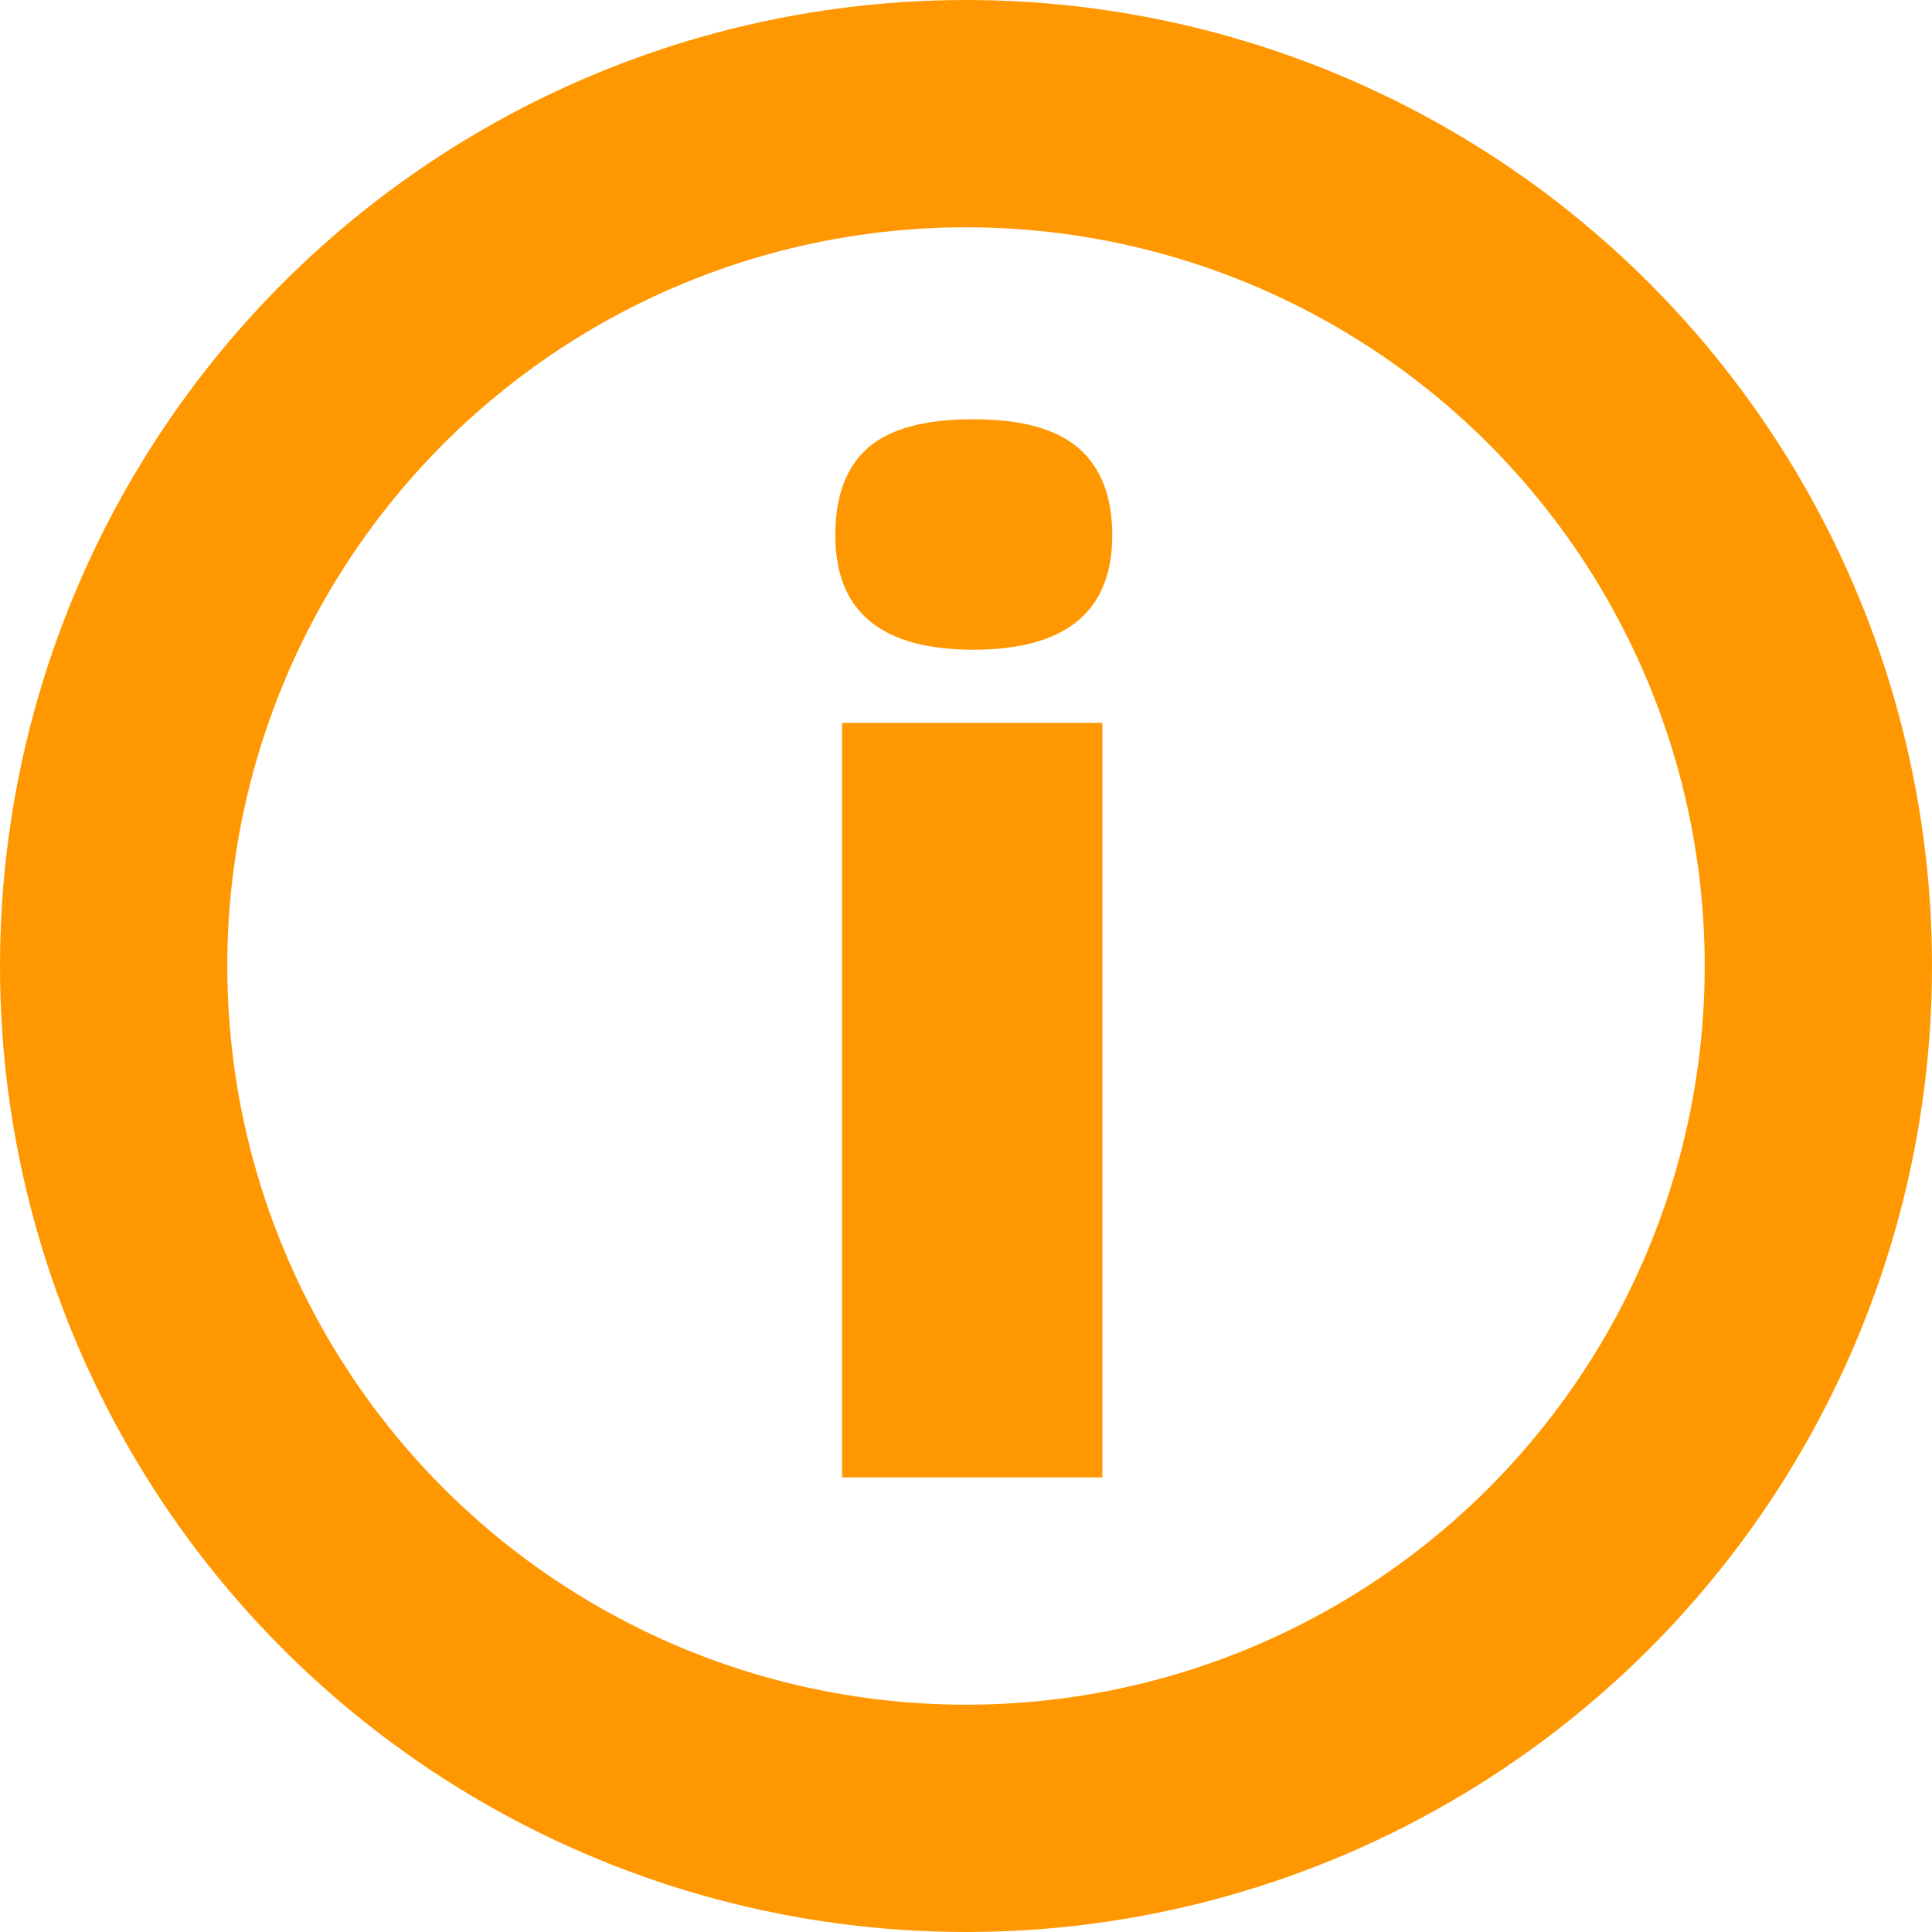
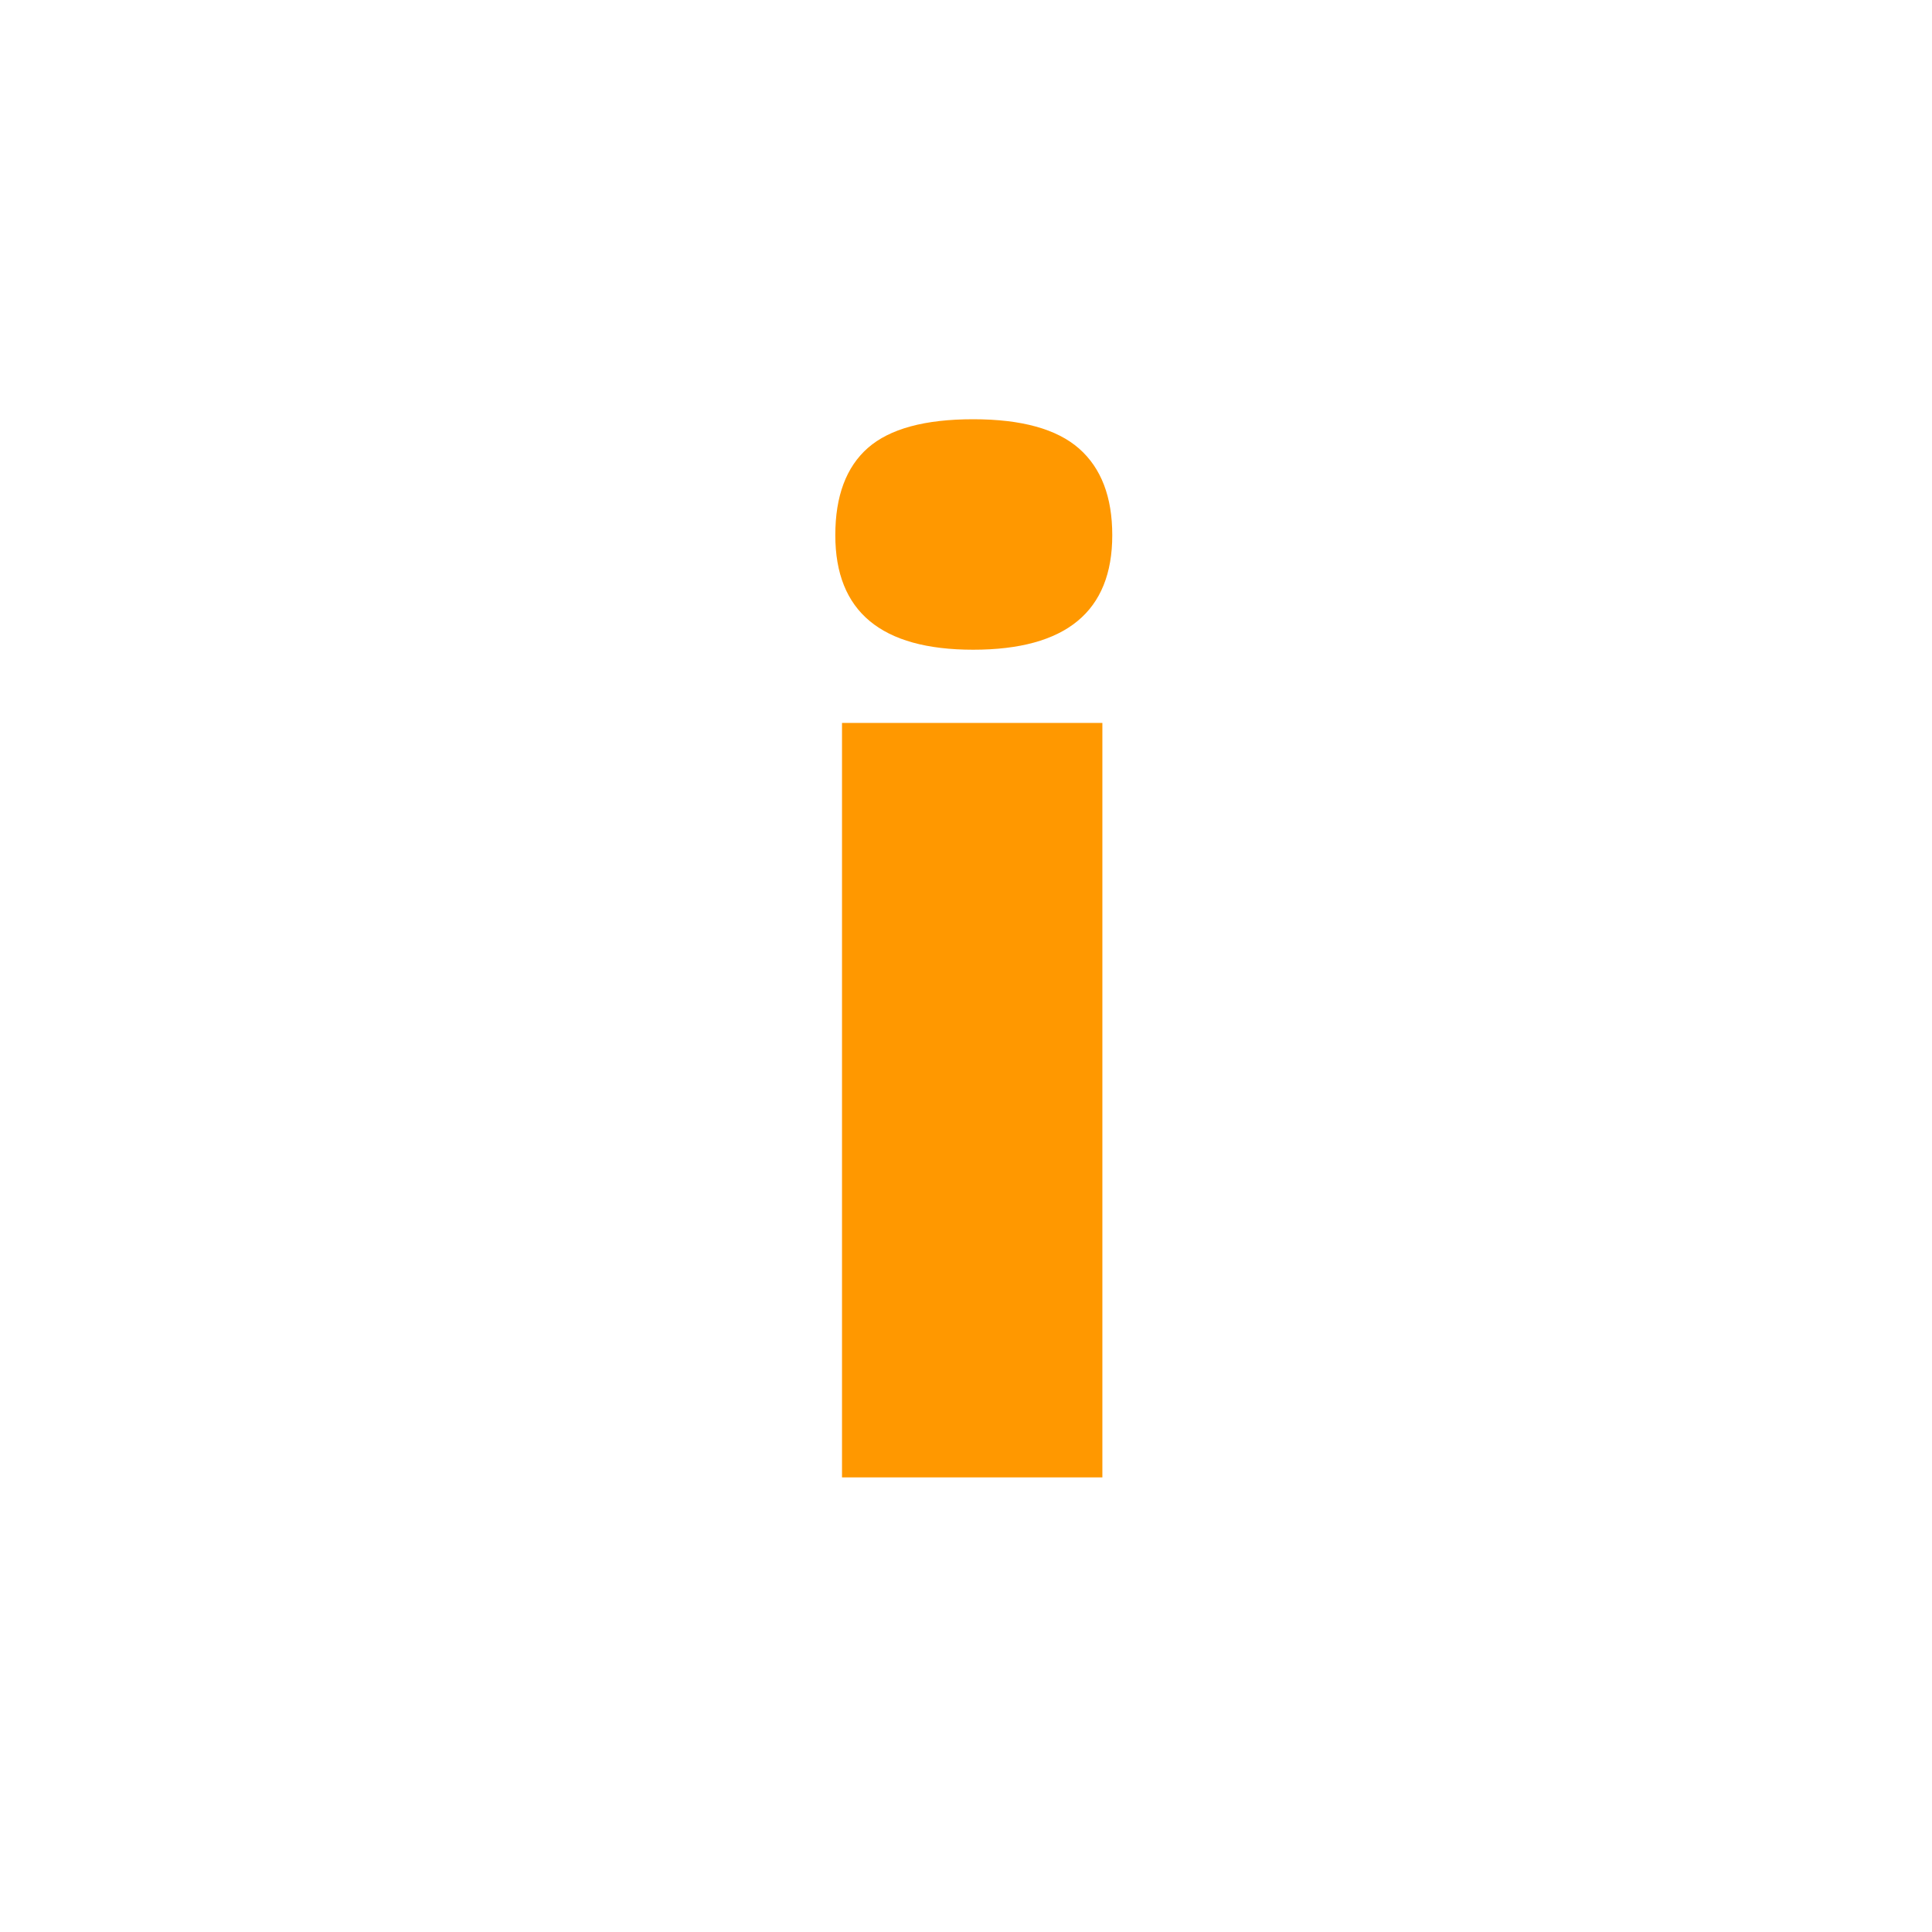
<svg xmlns="http://www.w3.org/2000/svg" width="17px" height="17px" viewBox="0 0 17 17" version="1.1">
  <title>Group 3</title>
  <desc>Created with Sketch.</desc>
  <g id="Page-4" stroke="none" stroke-width="1" fill="none" fill-rule="evenodd">
    <g id="zaprashivaite" transform="translate(-1205, -377)">
      <g id="Group-4" transform="translate(1186, 363)">
        <g id="Group-3" transform="translate(20, 15)">
-           <path d="M8.7,12 L6.409,12 L6.409,5.361 L8.7,5.361 L8.7,12 Z M6.35,3.709 C6.35,3.365 6.446,3.109 6.637,2.941 C6.829,2.773 7.137,2.689 7.563,2.689 C7.989,2.689 8.299,2.775 8.495,2.947 C8.69,3.119 8.787,3.373 8.787,3.709 C8.787,4.381 8.379,4.717 7.563,4.717 C6.754,4.717 6.35,4.381 6.35,3.709 Z" id="i" fill="#FF9800" fill-rule="nonzero" />
-           <circle id="Oval" stroke="#FF9800" stroke-width="2" cx="7.5" cy="7.5" r="7.5" />
+           <path d="M8.7,12 L6.409,12 L6.409,5.361 L8.7,5.361 L8.7,12 Z M6.35,3.709 C6.35,3.365 6.446,3.109 6.637,2.941 C6.829,2.773 7.137,2.689 7.563,2.689 C7.989,2.689 8.299,2.775 8.495,2.947 C8.69,3.119 8.787,3.373 8.787,3.709 C8.787,4.381 8.379,4.717 7.563,4.717 C6.754,4.717 6.35,4.381 6.35,3.709 " id="i" fill="#FF9800" fill-rule="nonzero" />
        </g>
      </g>
    </g>
  </g>
</svg>